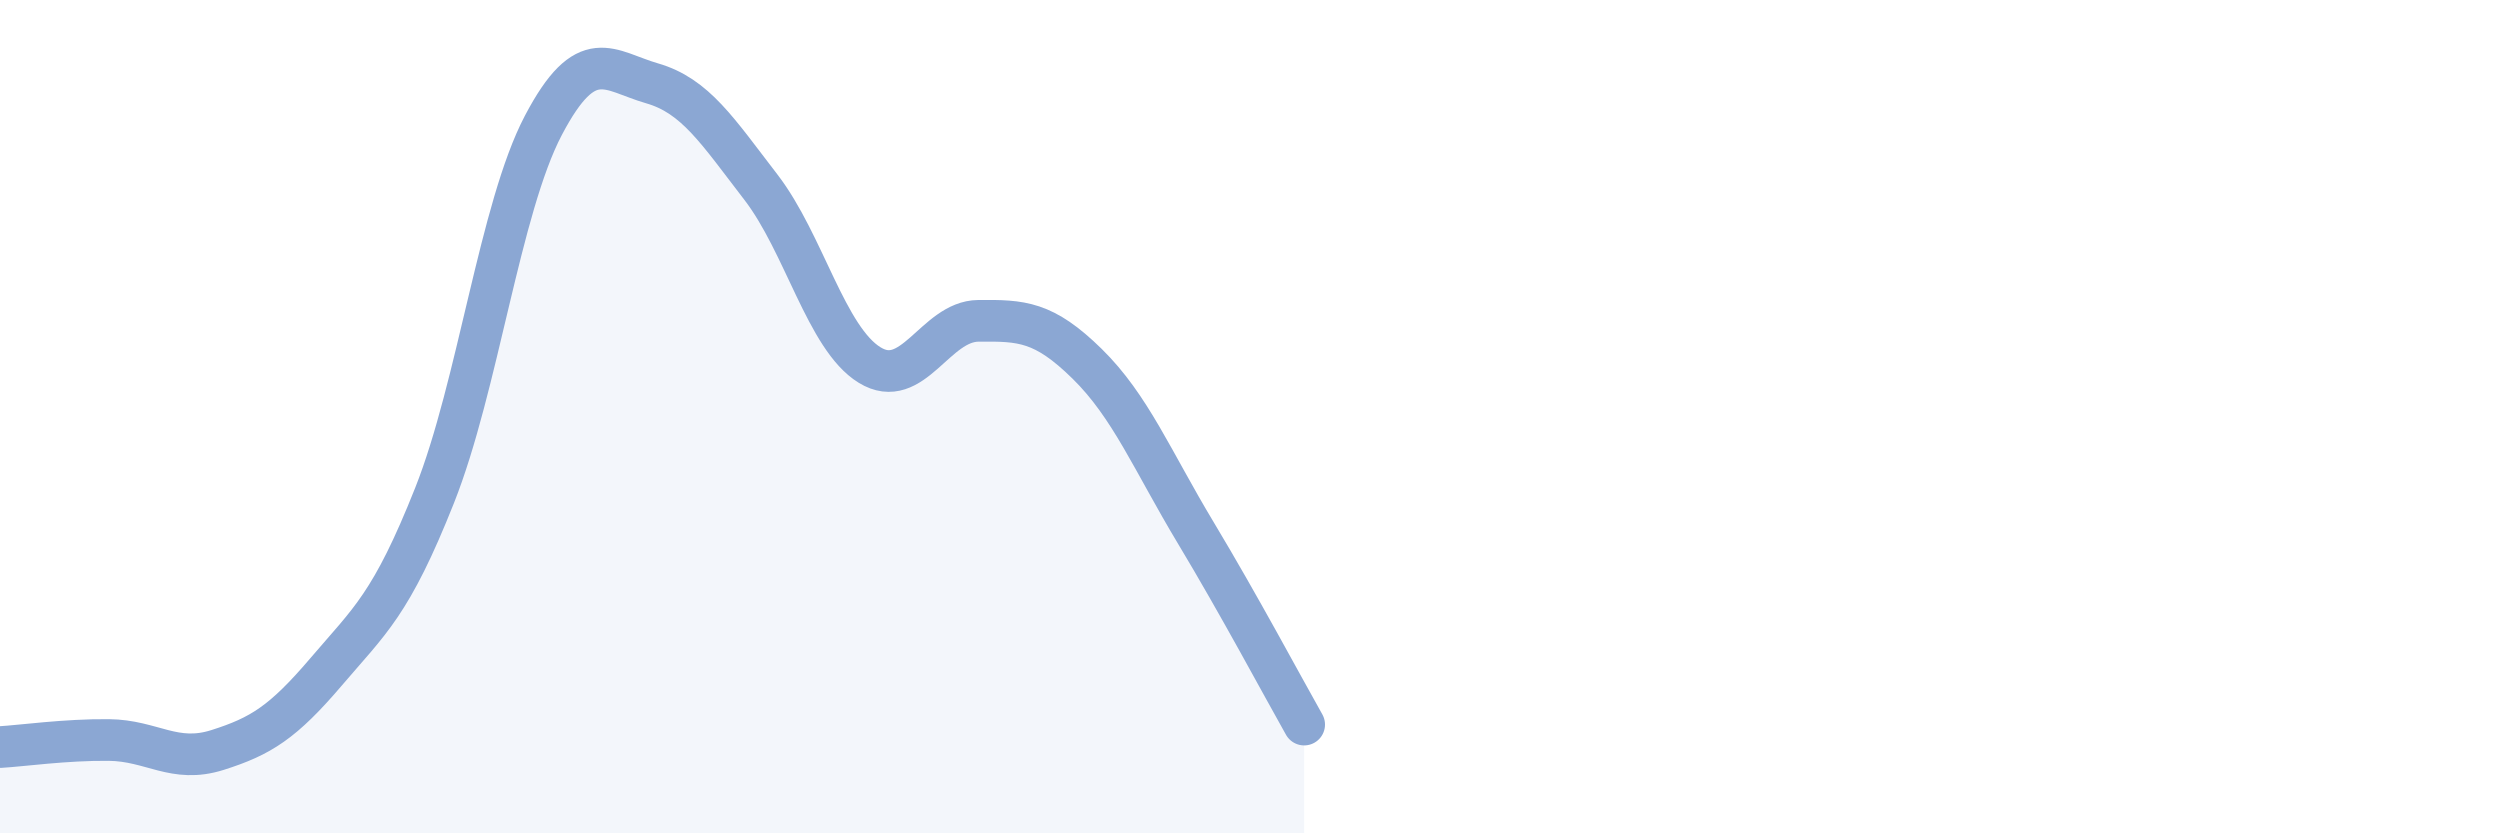
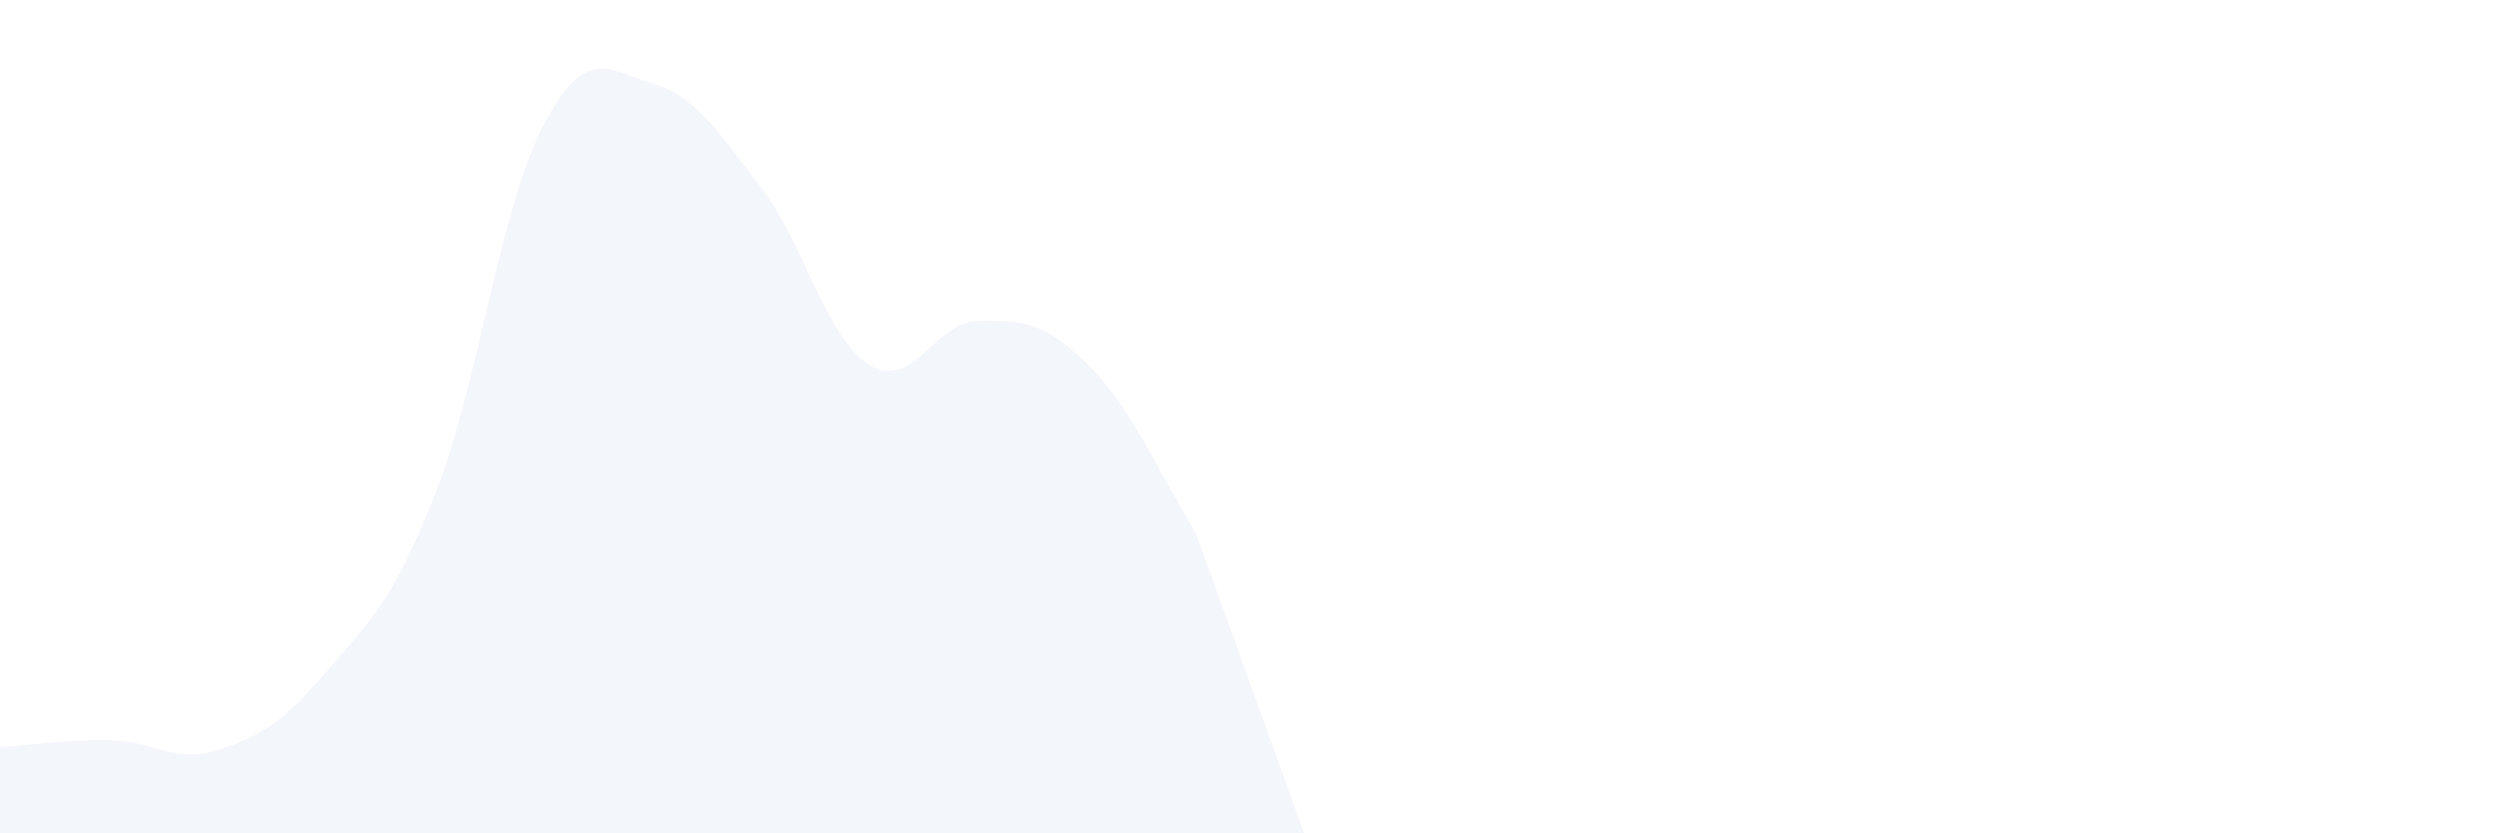
<svg xmlns="http://www.w3.org/2000/svg" width="60" height="20" viewBox="0 0 60 20">
-   <path d="M 0,17.93 C 0.52,17.9 1.57,17.75 2.61,17.76 C 3.65,17.77 4.18,18.33 5.22,18 C 6.26,17.67 6.79,17.34 7.83,16.12 C 8.87,14.9 9.39,14.51 10.43,11.89 C 11.47,9.27 12,4.99 13.04,3.01 C 14.08,1.03 14.61,1.7 15.65,2 C 16.69,2.3 17.22,3.14 18.26,4.49 C 19.3,5.84 19.83,8.12 20.87,8.76 C 21.91,9.4 22.44,7.71 23.48,7.7 C 24.52,7.69 25.05,7.71 26.09,8.73 C 27.13,9.75 27.66,11.06 28.7,12.79 C 29.74,14.52 30.78,16.47 31.3,17.39L31.3 20L0 20Z" fill="#8ba7d3" opacity="0.1" stroke-linecap="round" stroke-linejoin="round" />
-   <path d="M 0,17.93 C 0.52,17.9 1.57,17.75 2.61,17.76 C 3.65,17.77 4.18,18.33 5.22,18 C 6.26,17.67 6.79,17.34 7.83,16.12 C 8.87,14.9 9.39,14.51 10.43,11.89 C 11.47,9.27 12,4.99 13.04,3.01 C 14.08,1.03 14.61,1.7 15.65,2 C 16.69,2.3 17.22,3.14 18.26,4.49 C 19.3,5.84 19.83,8.12 20.87,8.76 C 21.91,9.4 22.44,7.71 23.48,7.7 C 24.52,7.69 25.05,7.71 26.09,8.73 C 27.13,9.75 27.66,11.06 28.7,12.79 C 29.74,14.52 30.78,16.47 31.3,17.39" stroke="#8ba7d3" stroke-width="1" fill="none" stroke-linecap="round" stroke-linejoin="round" />
+   <path d="M 0,17.93 C 0.52,17.9 1.57,17.75 2.61,17.76 C 3.65,17.77 4.18,18.33 5.22,18 C 6.26,17.67 6.79,17.34 7.83,16.12 C 8.87,14.9 9.39,14.51 10.43,11.89 C 11.47,9.27 12,4.99 13.04,3.01 C 14.08,1.03 14.61,1.7 15.65,2 C 16.69,2.3 17.22,3.14 18.26,4.49 C 19.3,5.84 19.83,8.12 20.87,8.76 C 21.91,9.4 22.44,7.71 23.48,7.7 C 24.52,7.69 25.05,7.71 26.09,8.73 C 27.13,9.75 27.66,11.06 28.7,12.79 L31.3 20L0 20Z" fill="#8ba7d3" opacity="0.1" stroke-linecap="round" stroke-linejoin="round" />
</svg>